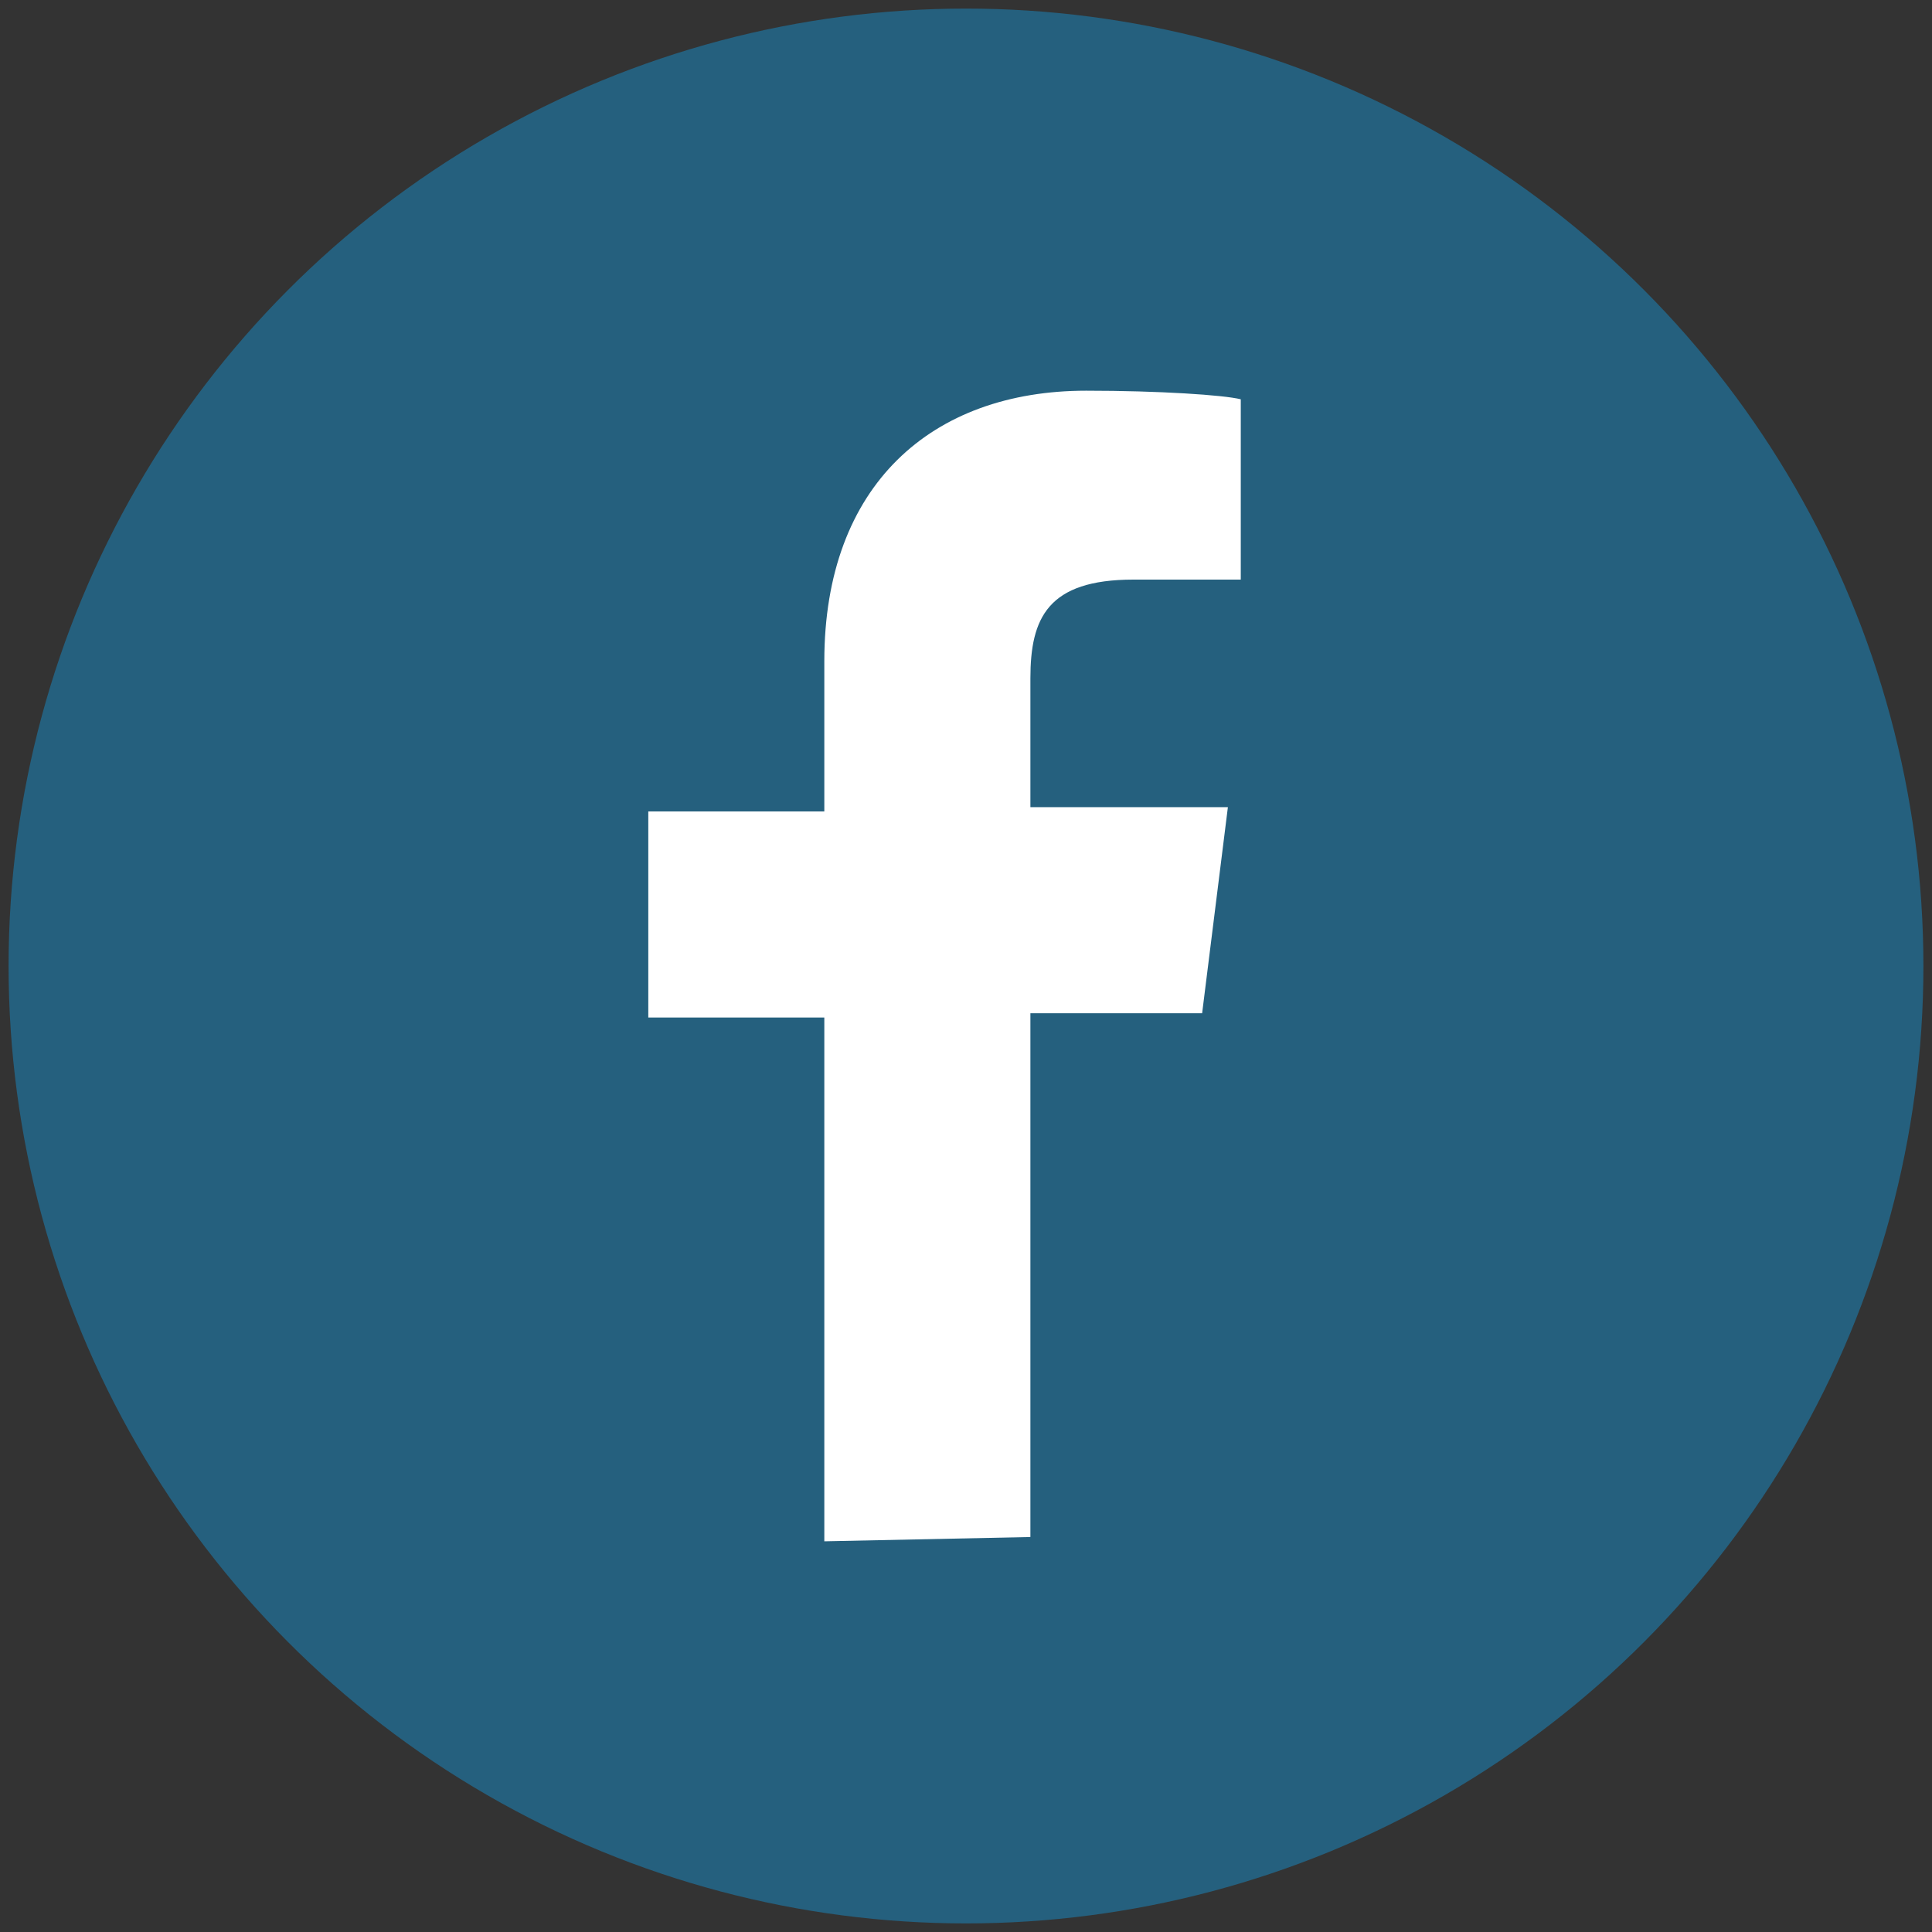
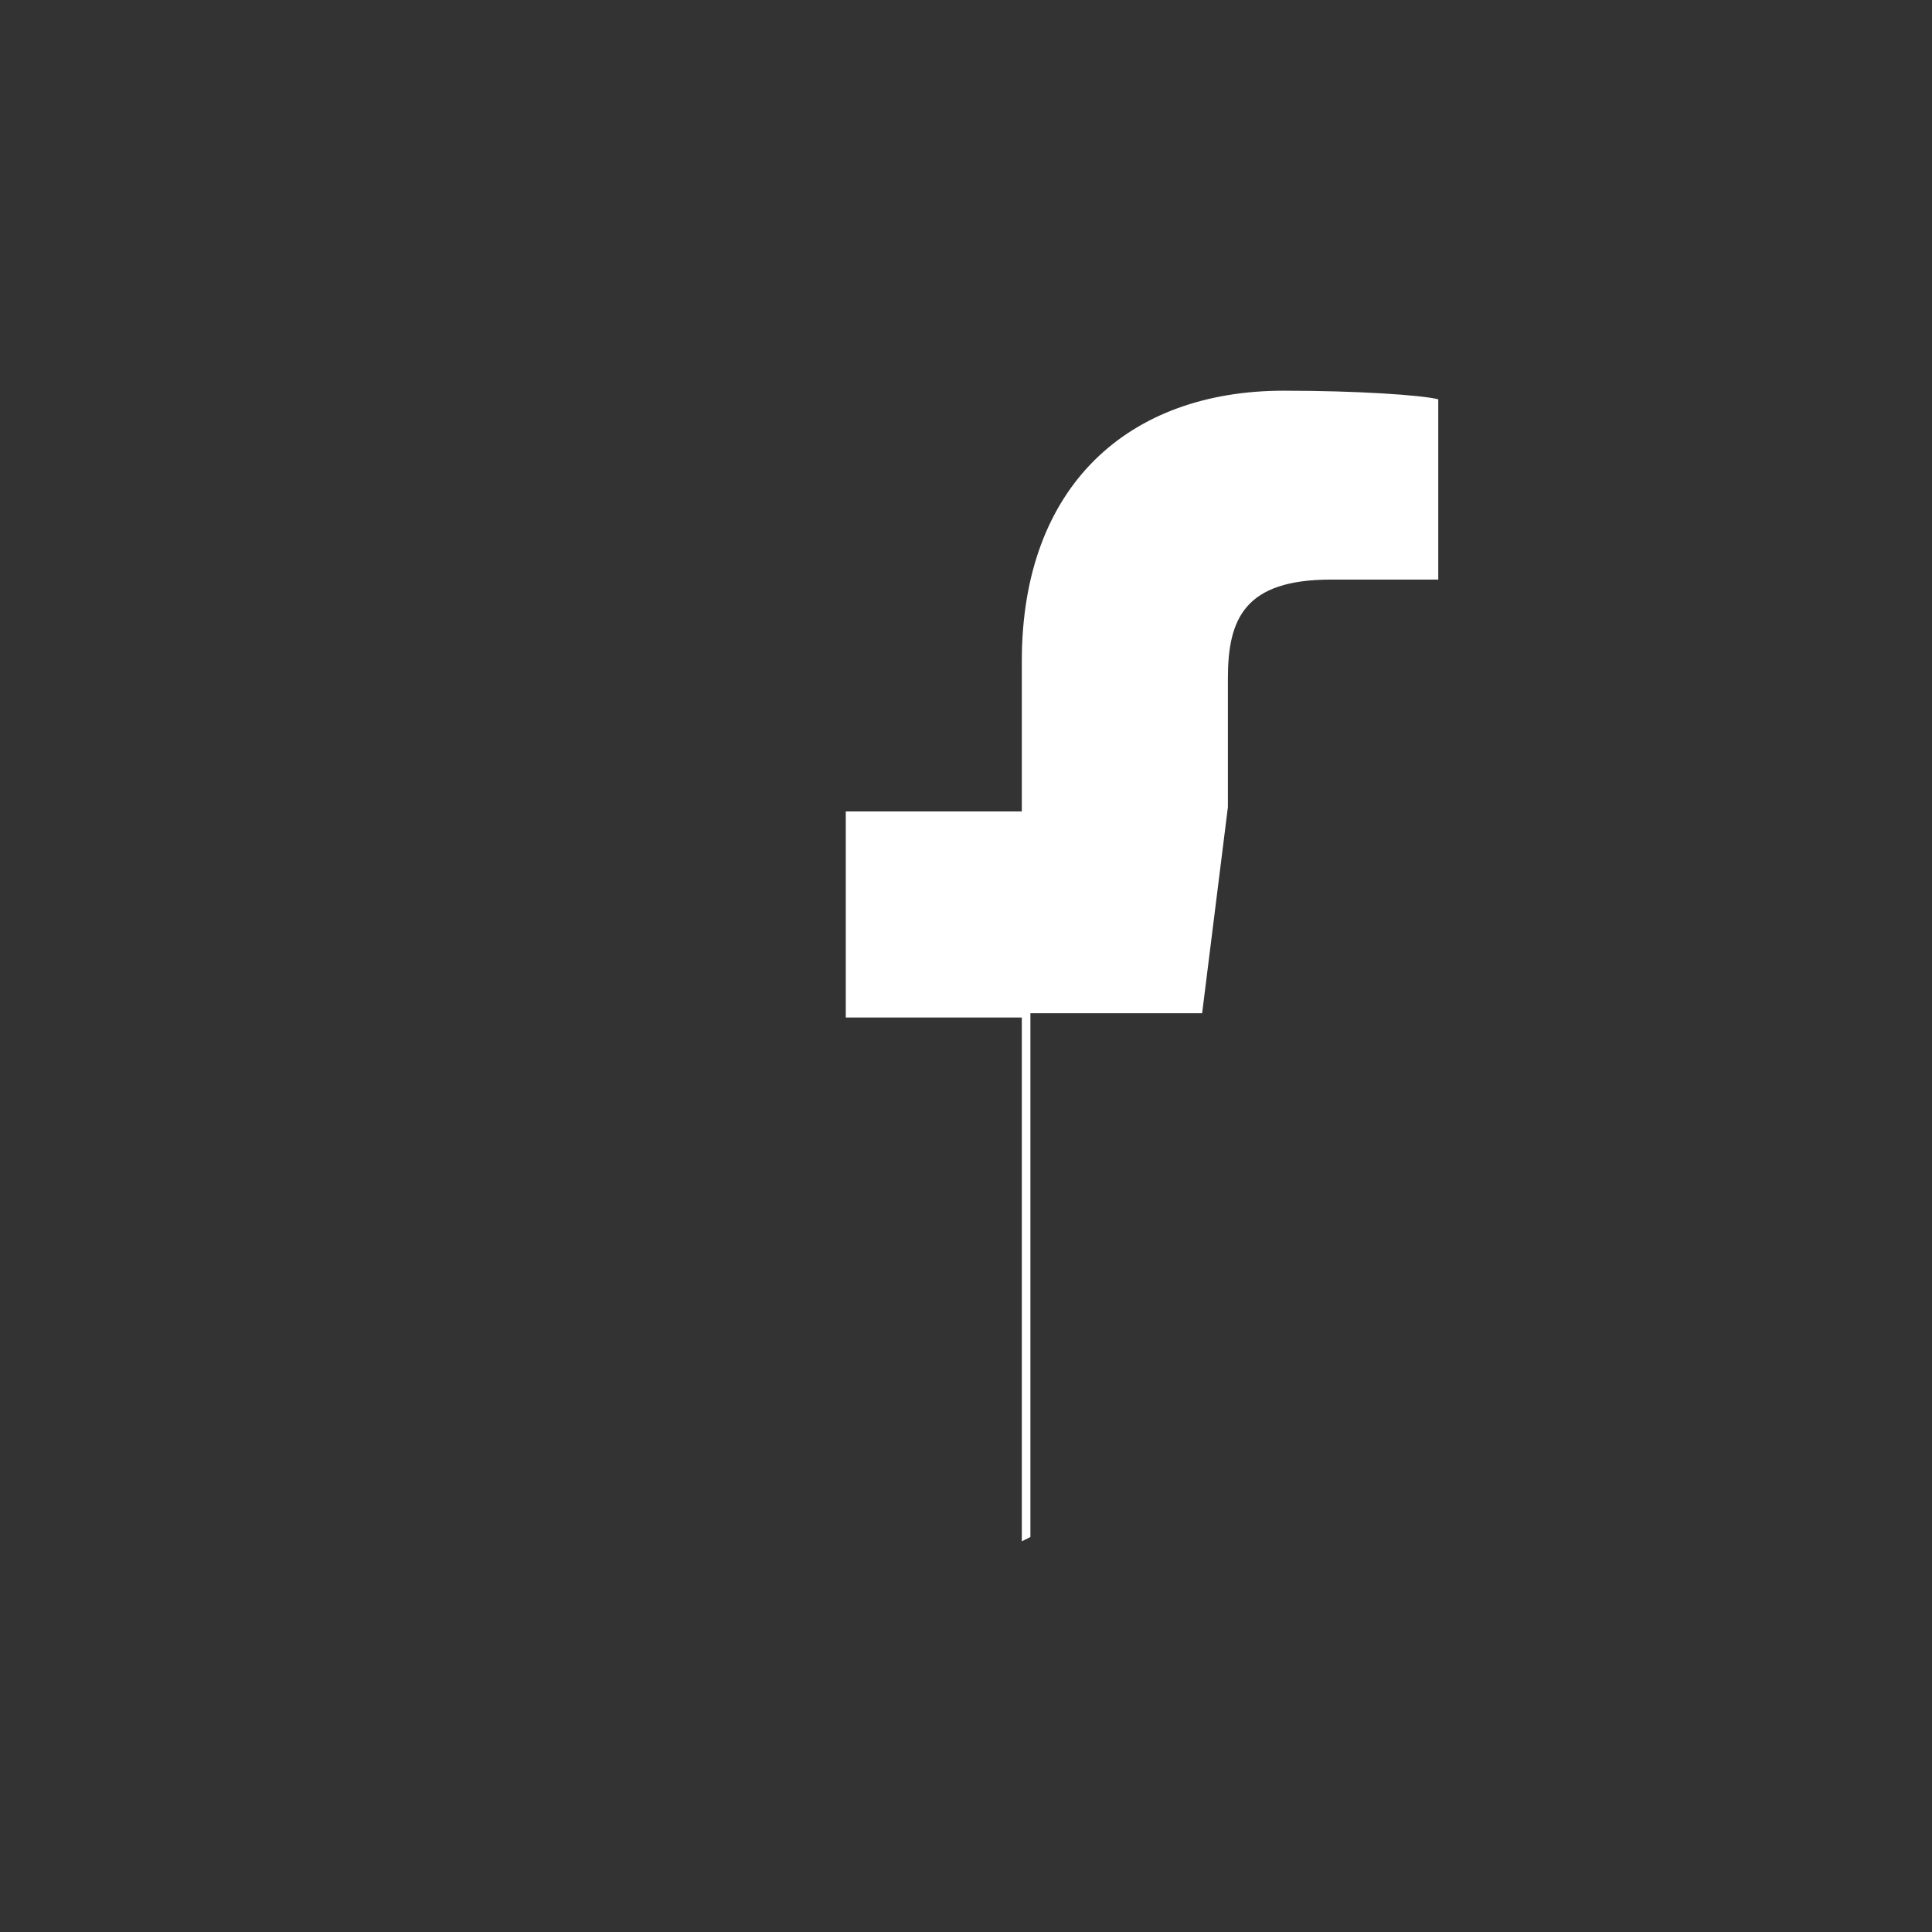
<svg xmlns="http://www.w3.org/2000/svg" version="1.1" id="Layer_1" x="0px" y="0px" viewBox="0 0 45 45" style="enable-background:new 0 0 45 45;" xml:space="preserve">
  <rect x="0" y="0" width="45" height="45" fill="#333333" stroke="none" />
  <style type="text/css">
	.st0{fill:#25607E;}
	.st1{fill:#FFFFFF;}
</style>
-   <circle class="st0" cx="22.5" cy="22.5" r="22.3" />
-   <path id="f" class="st1" d="M24,35.8V23.6H28l0.6-4.8H24v-3c0-1.4,0.4-2.3,2.4-2.3h2.5V9.3c-0.4-0.1-1.9-0.2-3.6-0.2  c-3.6,0-6.1,2.2-6.1,6.3v3.5h-4.1v4.8h4.1v12.2L24,35.8L24,35.8z" />
+   <path id="f" class="st1" d="M24,35.8V23.6H28l0.6-4.8v-3c0-1.4,0.4-2.3,2.4-2.3h2.5V9.3c-0.4-0.1-1.9-0.2-3.6-0.2  c-3.6,0-6.1,2.2-6.1,6.3v3.5h-4.1v4.8h4.1v12.2L24,35.8L24,35.8z" />
</svg>